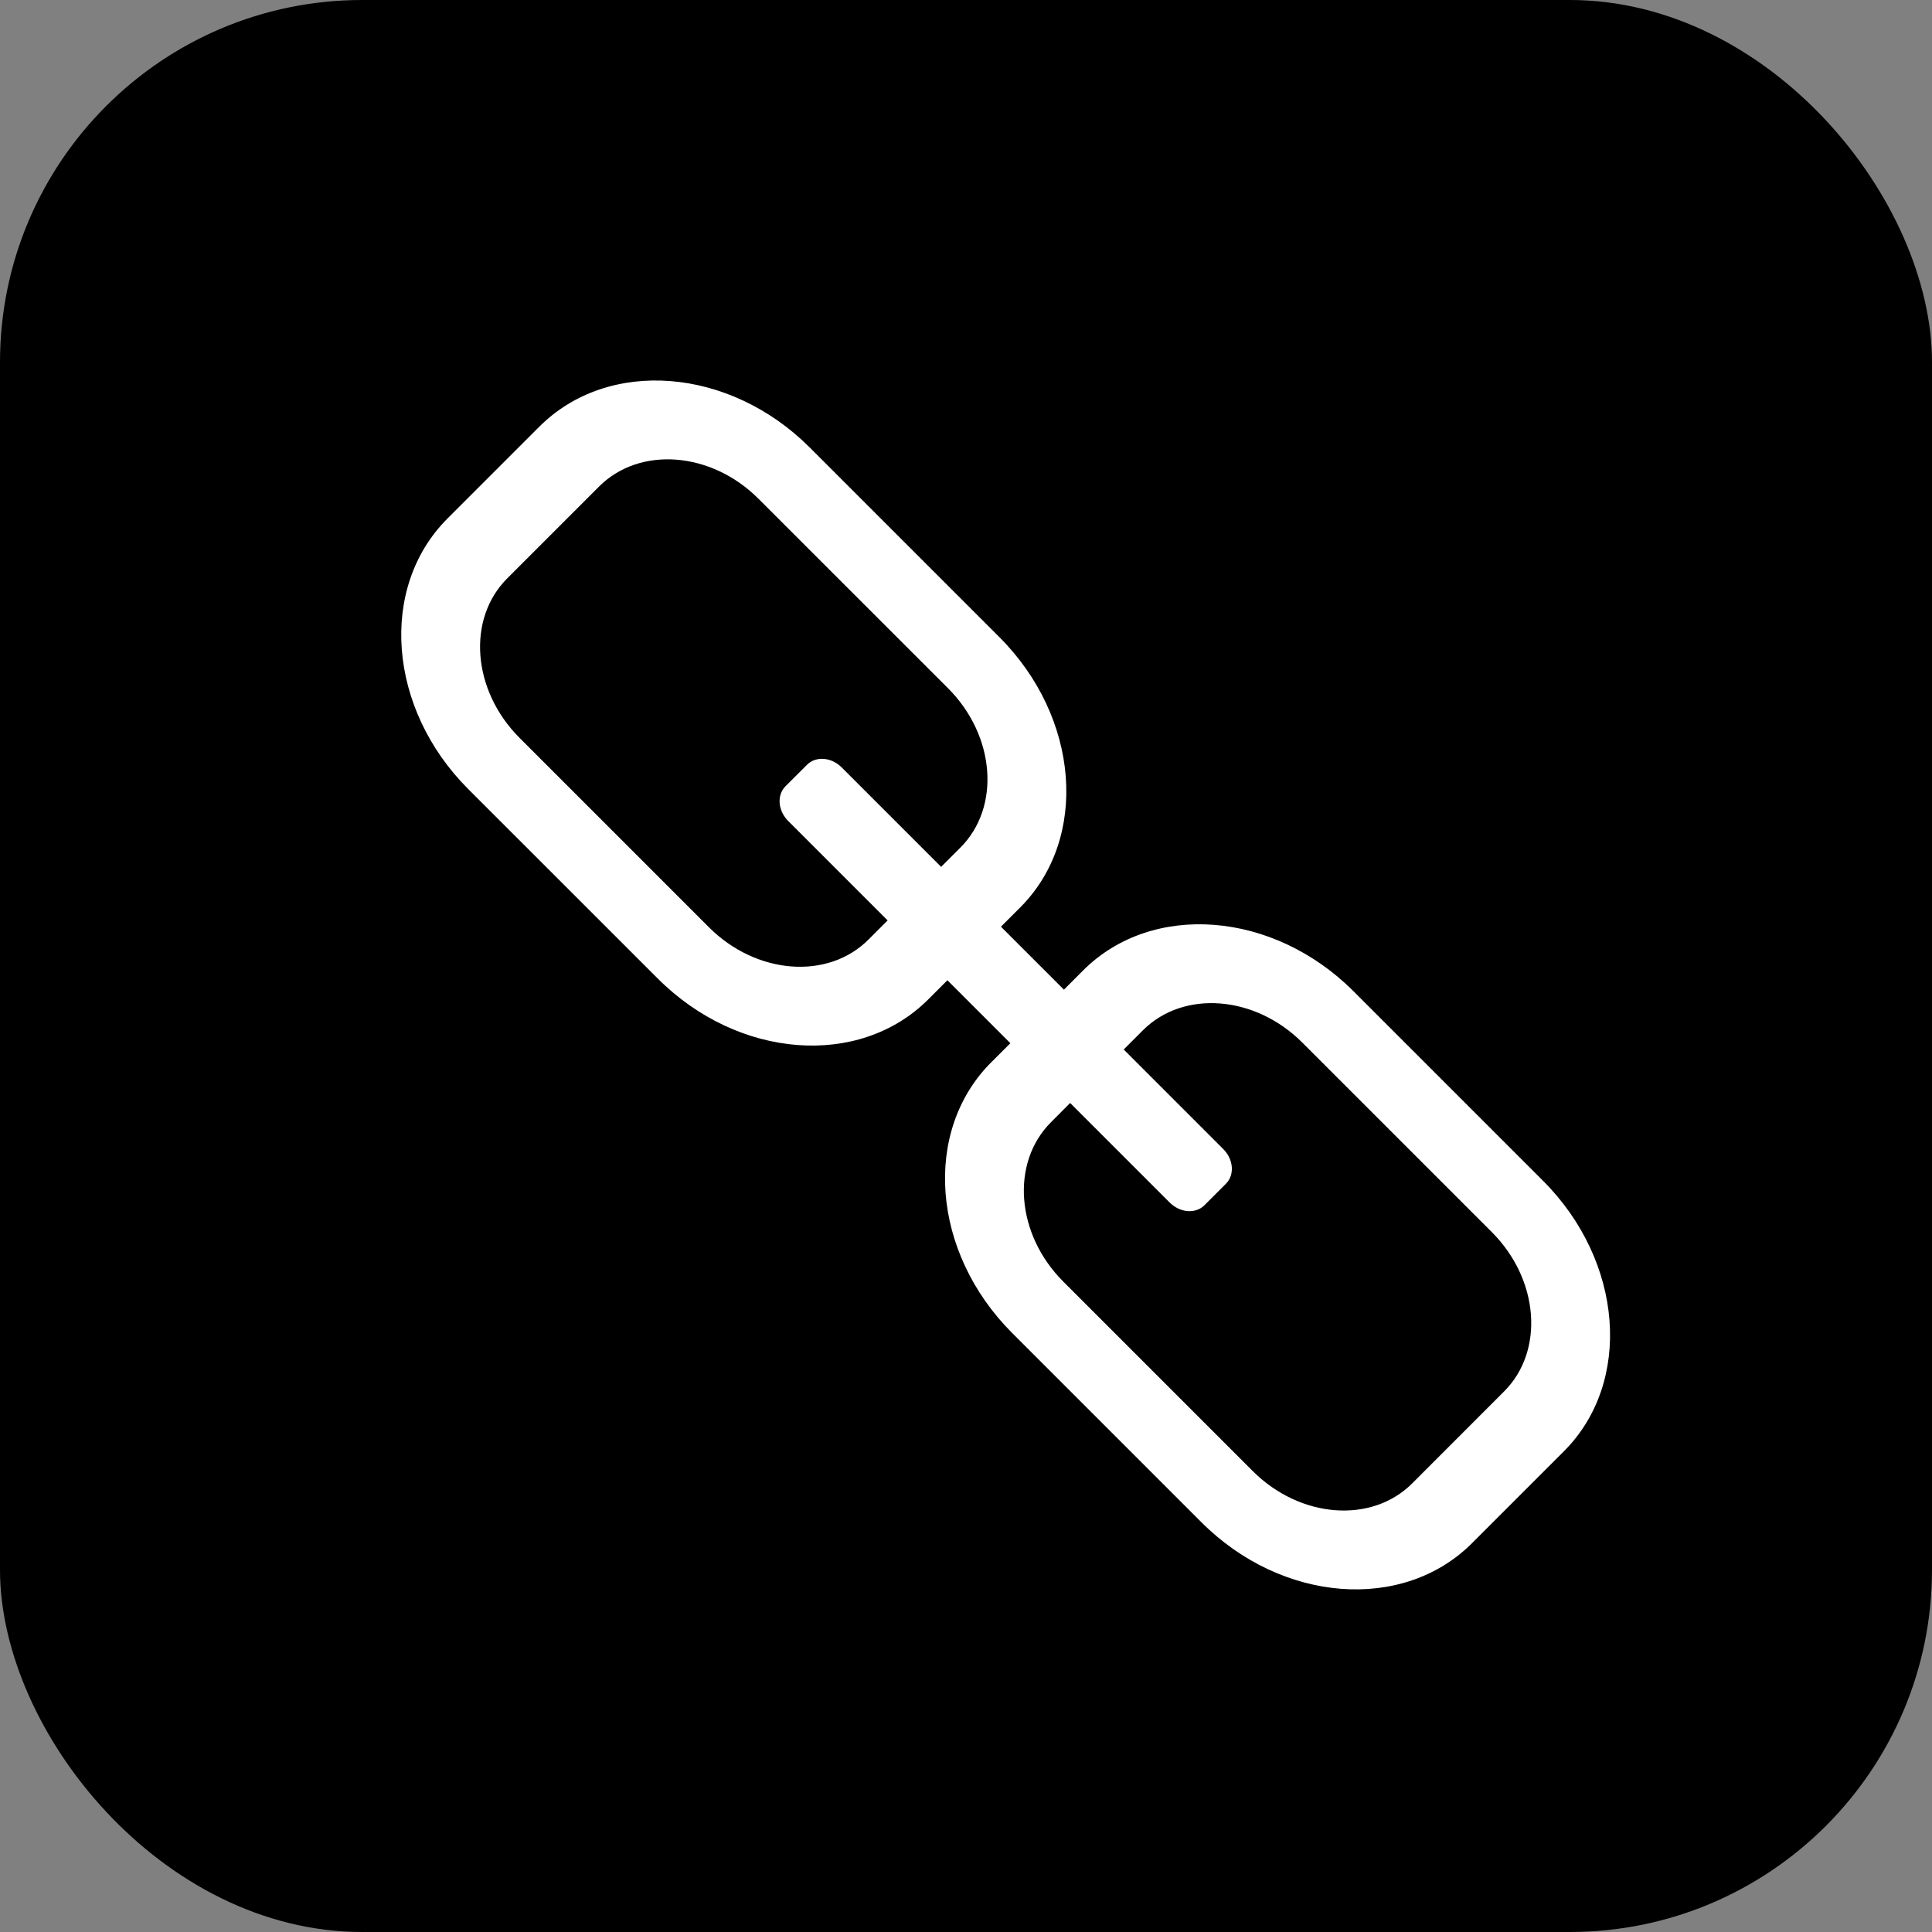
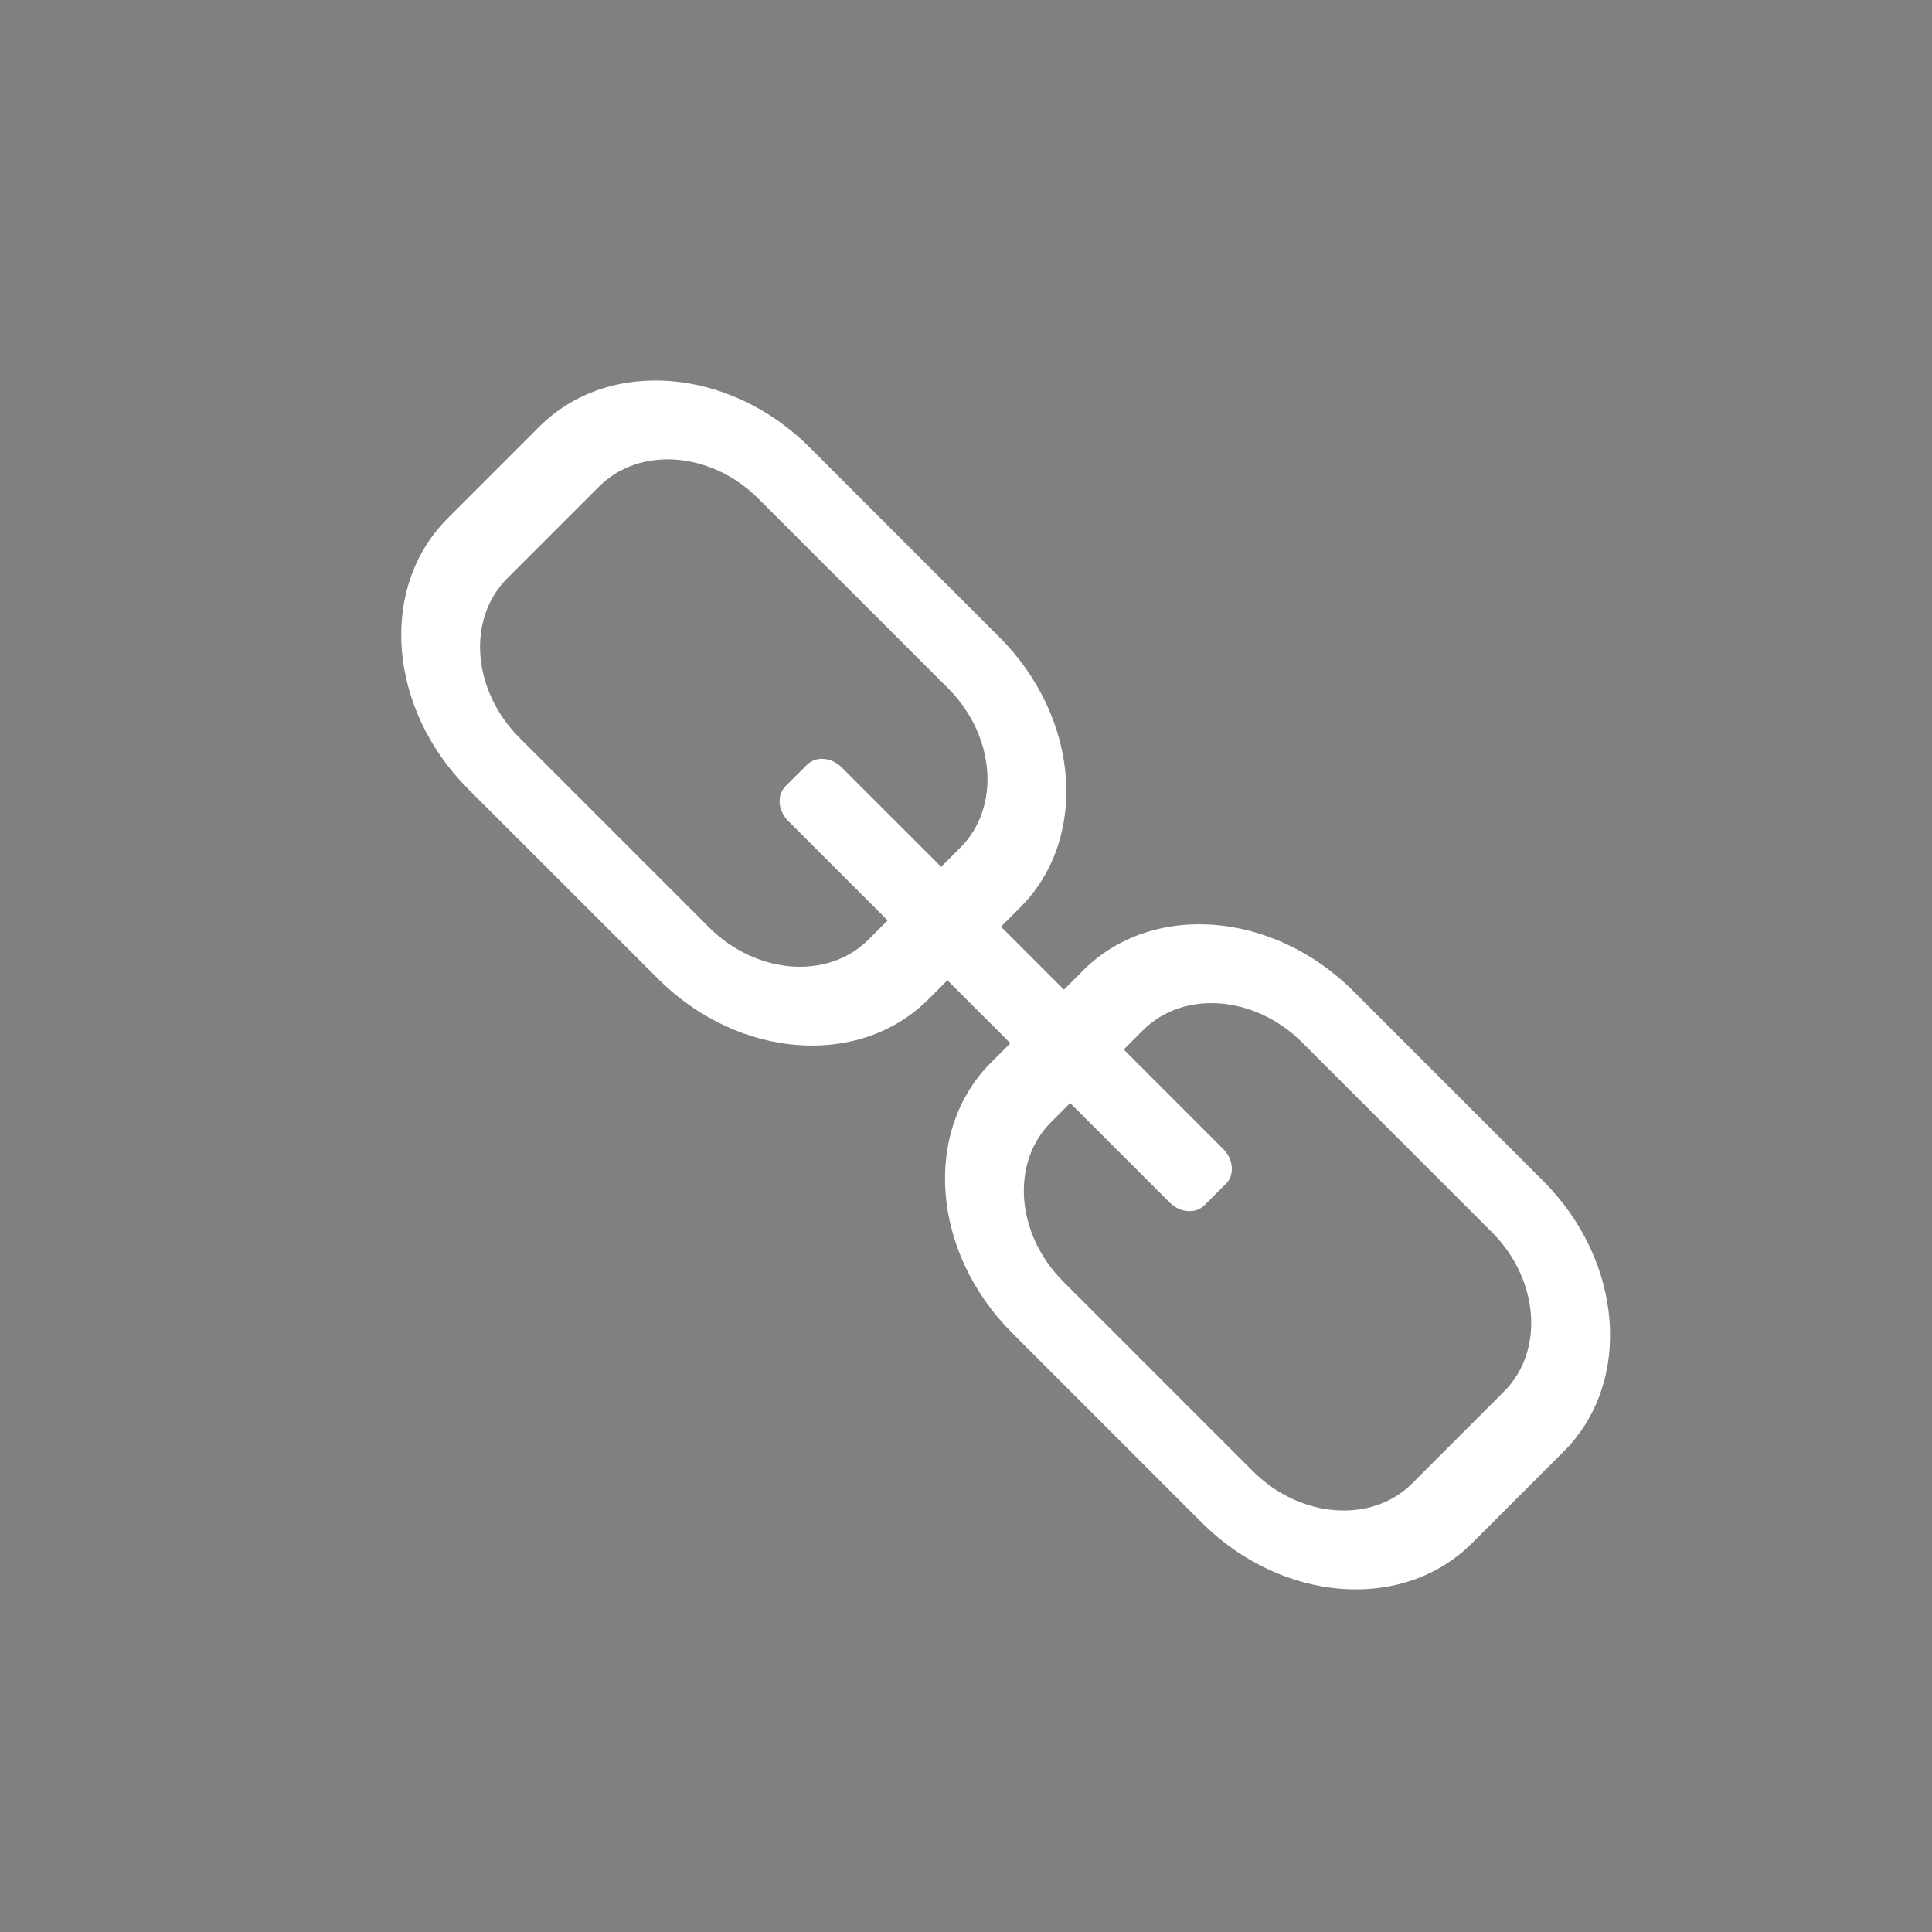
<svg xmlns="http://www.w3.org/2000/svg" width="32" height="32" viewBox="0 0 32 32" fill="none">
  <rect x="0" y="0" width="32" height="32" fill="#808080" stroke="none" />
-   <rect width="32" height="32" rx="6" fill="black" />
  <path d="M25.558 19.558L22.419 16.419C21.087 15.086 19.081 14.932 17.939 16.074L17.622 16.392L16.579 15.349L16.897 15.031C18.039 13.889 17.884 11.884 16.552 10.552L13.412 7.412C12.08 6.08 10.075 5.925 8.933 7.067L7.41 8.59C6.269 9.732 6.423 11.737 7.755 13.069L10.895 16.208C12.227 17.541 14.232 17.695 15.374 16.554L15.692 16.236L16.735 17.279L16.417 17.596C15.275 18.738 15.43 20.743 16.762 22.076L19.901 25.215C21.234 26.548 23.239 26.702 24.381 25.56L25.903 24.038C27.045 22.896 26.89 20.89 25.558 19.558ZM14.384 15.563C13.712 16.235 12.528 16.143 11.744 15.36L8.604 12.22C7.821 11.436 7.729 10.252 8.401 9.58L9.923 8.058C10.595 7.386 11.78 7.477 12.563 8.261L15.703 11.4C16.486 12.184 16.578 13.369 15.906 14.04L15.588 14.358L13.941 12.711C13.771 12.54 13.513 12.52 13.367 12.667L13.01 13.023C12.864 13.169 12.884 13.427 13.055 13.598L14.702 15.245L14.384 15.563ZM23.39 24.57C22.718 25.241 21.534 25.15 20.75 24.366L17.611 21.227C16.827 20.443 16.736 19.259 17.408 18.587L17.725 18.269L19.374 19.918C19.545 20.089 19.803 20.109 19.949 19.963L20.305 19.607C20.452 19.46 20.432 19.203 20.261 19.032L18.612 17.383L18.93 17.065C19.602 16.393 20.786 16.484 21.57 17.268L24.709 20.407C25.493 21.191 25.584 22.376 24.912 23.047L23.39 24.57Z" fill="white" />
</svg>